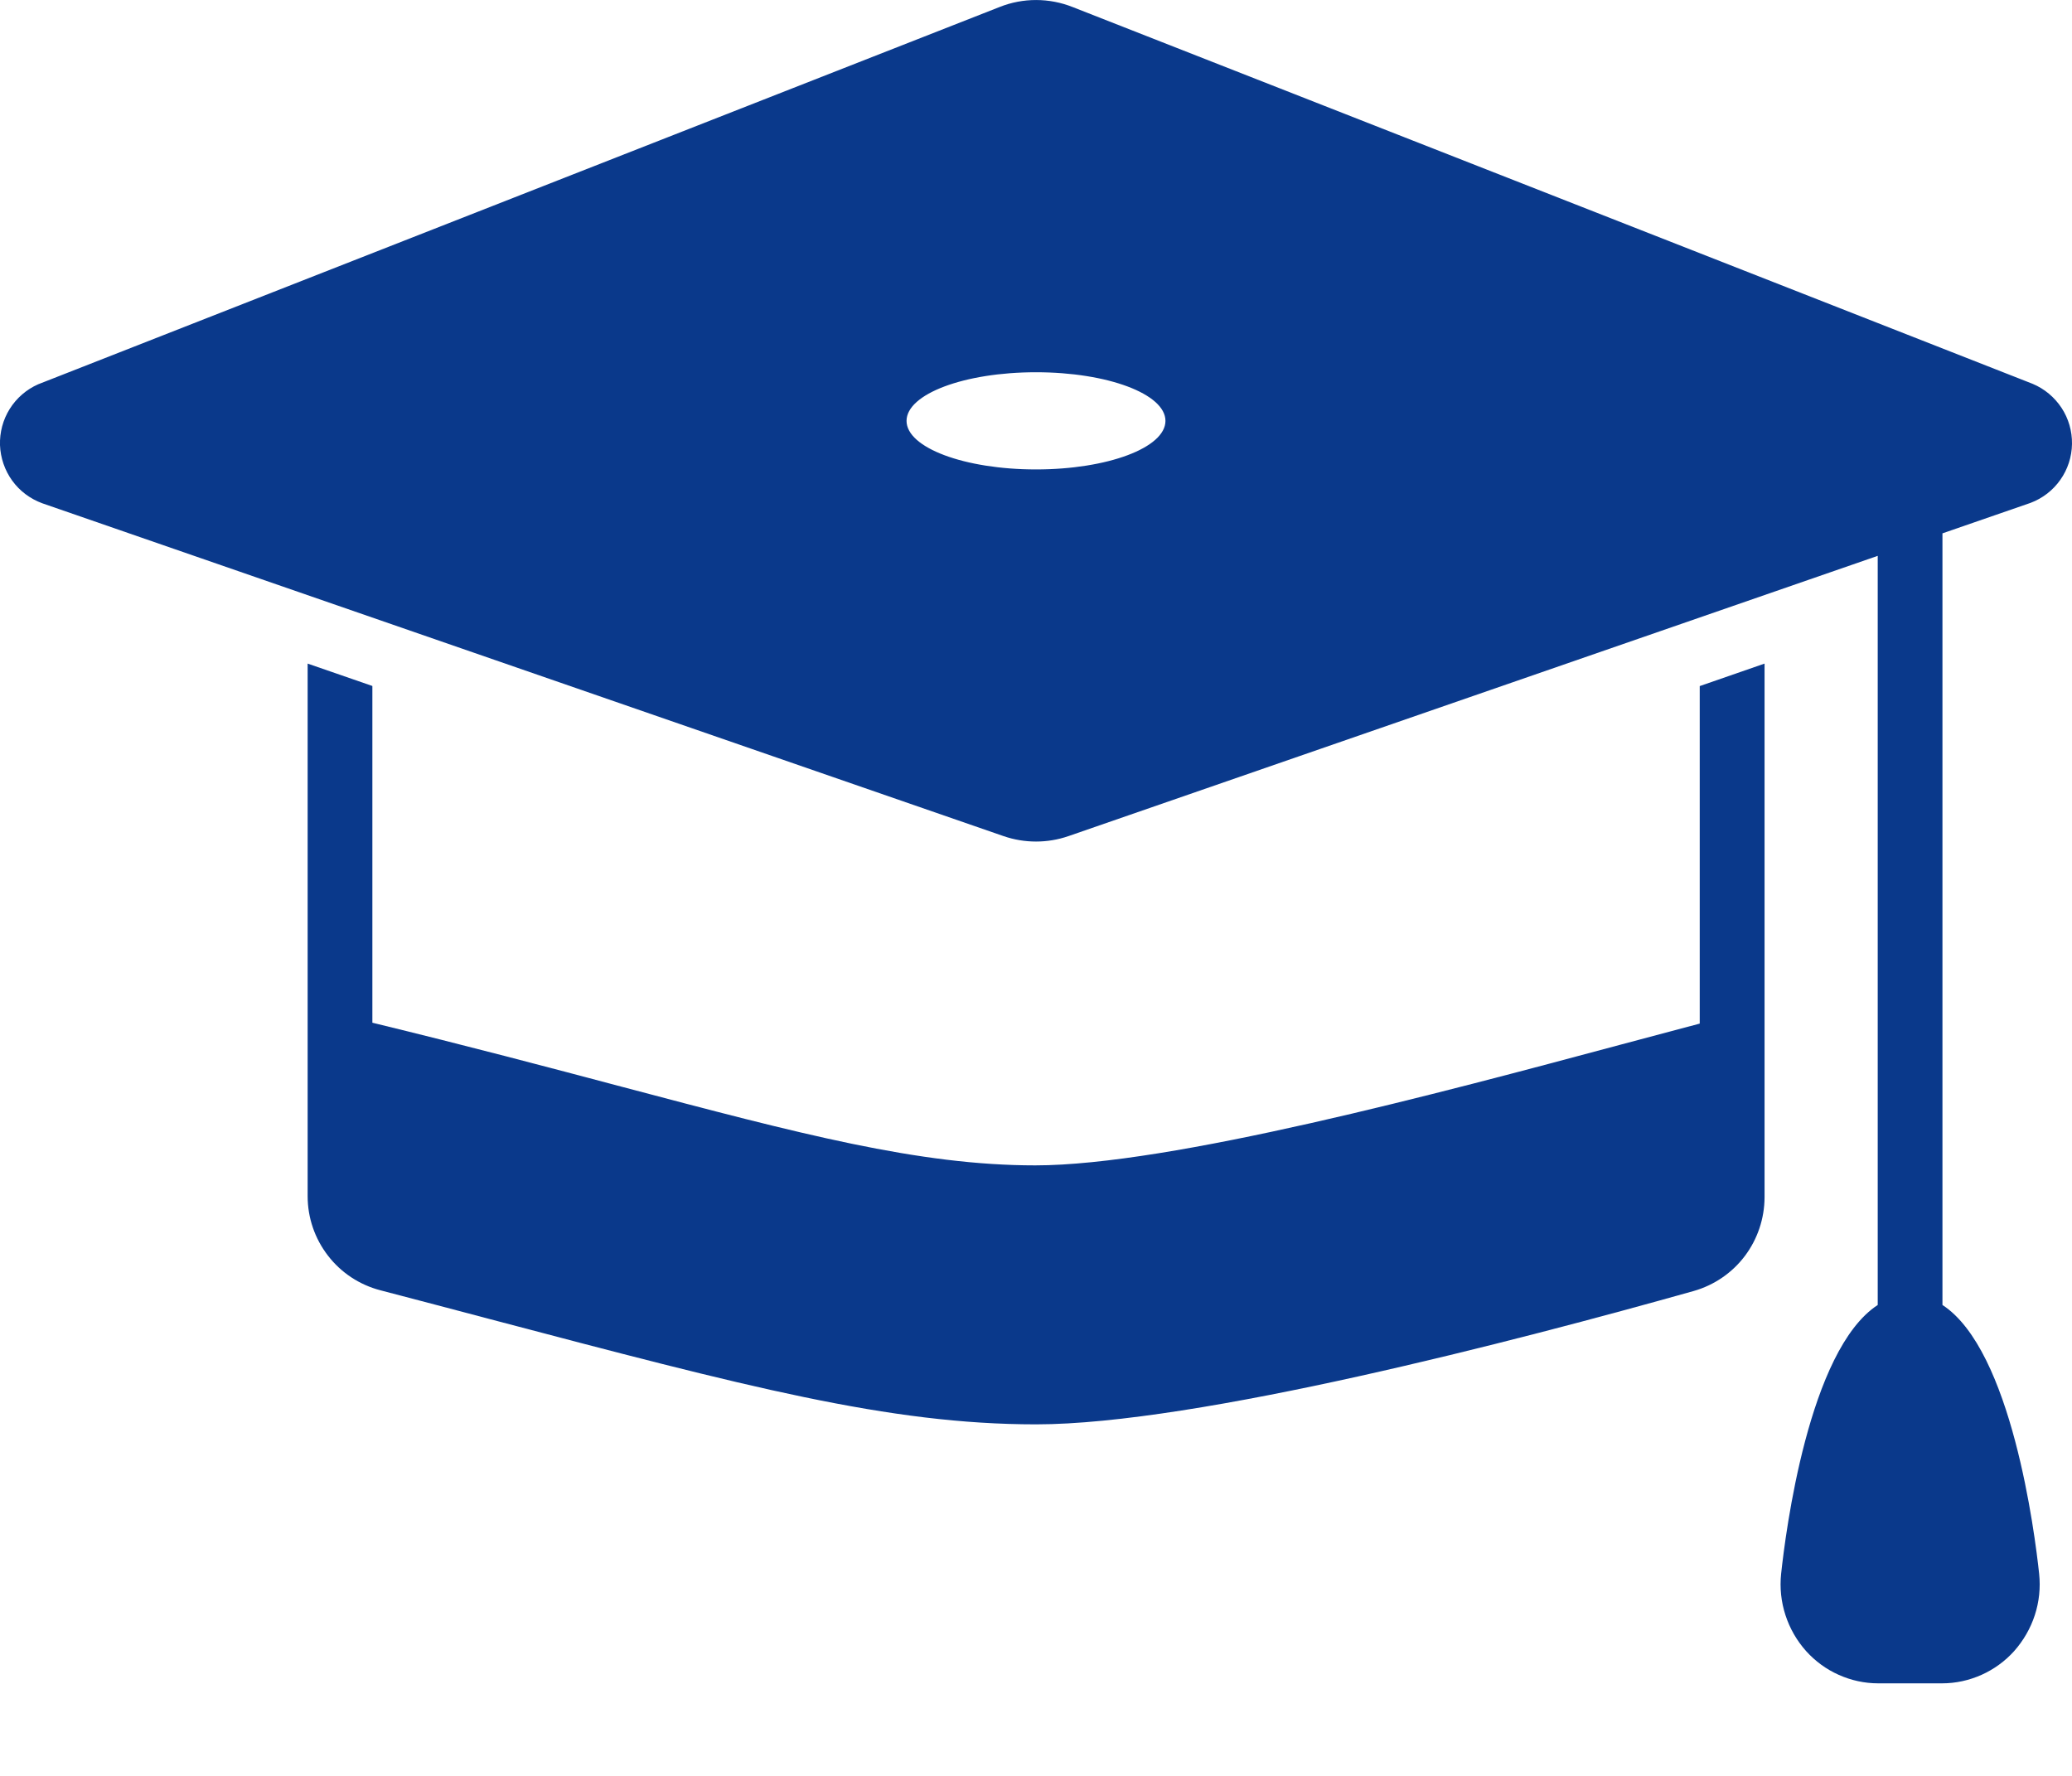
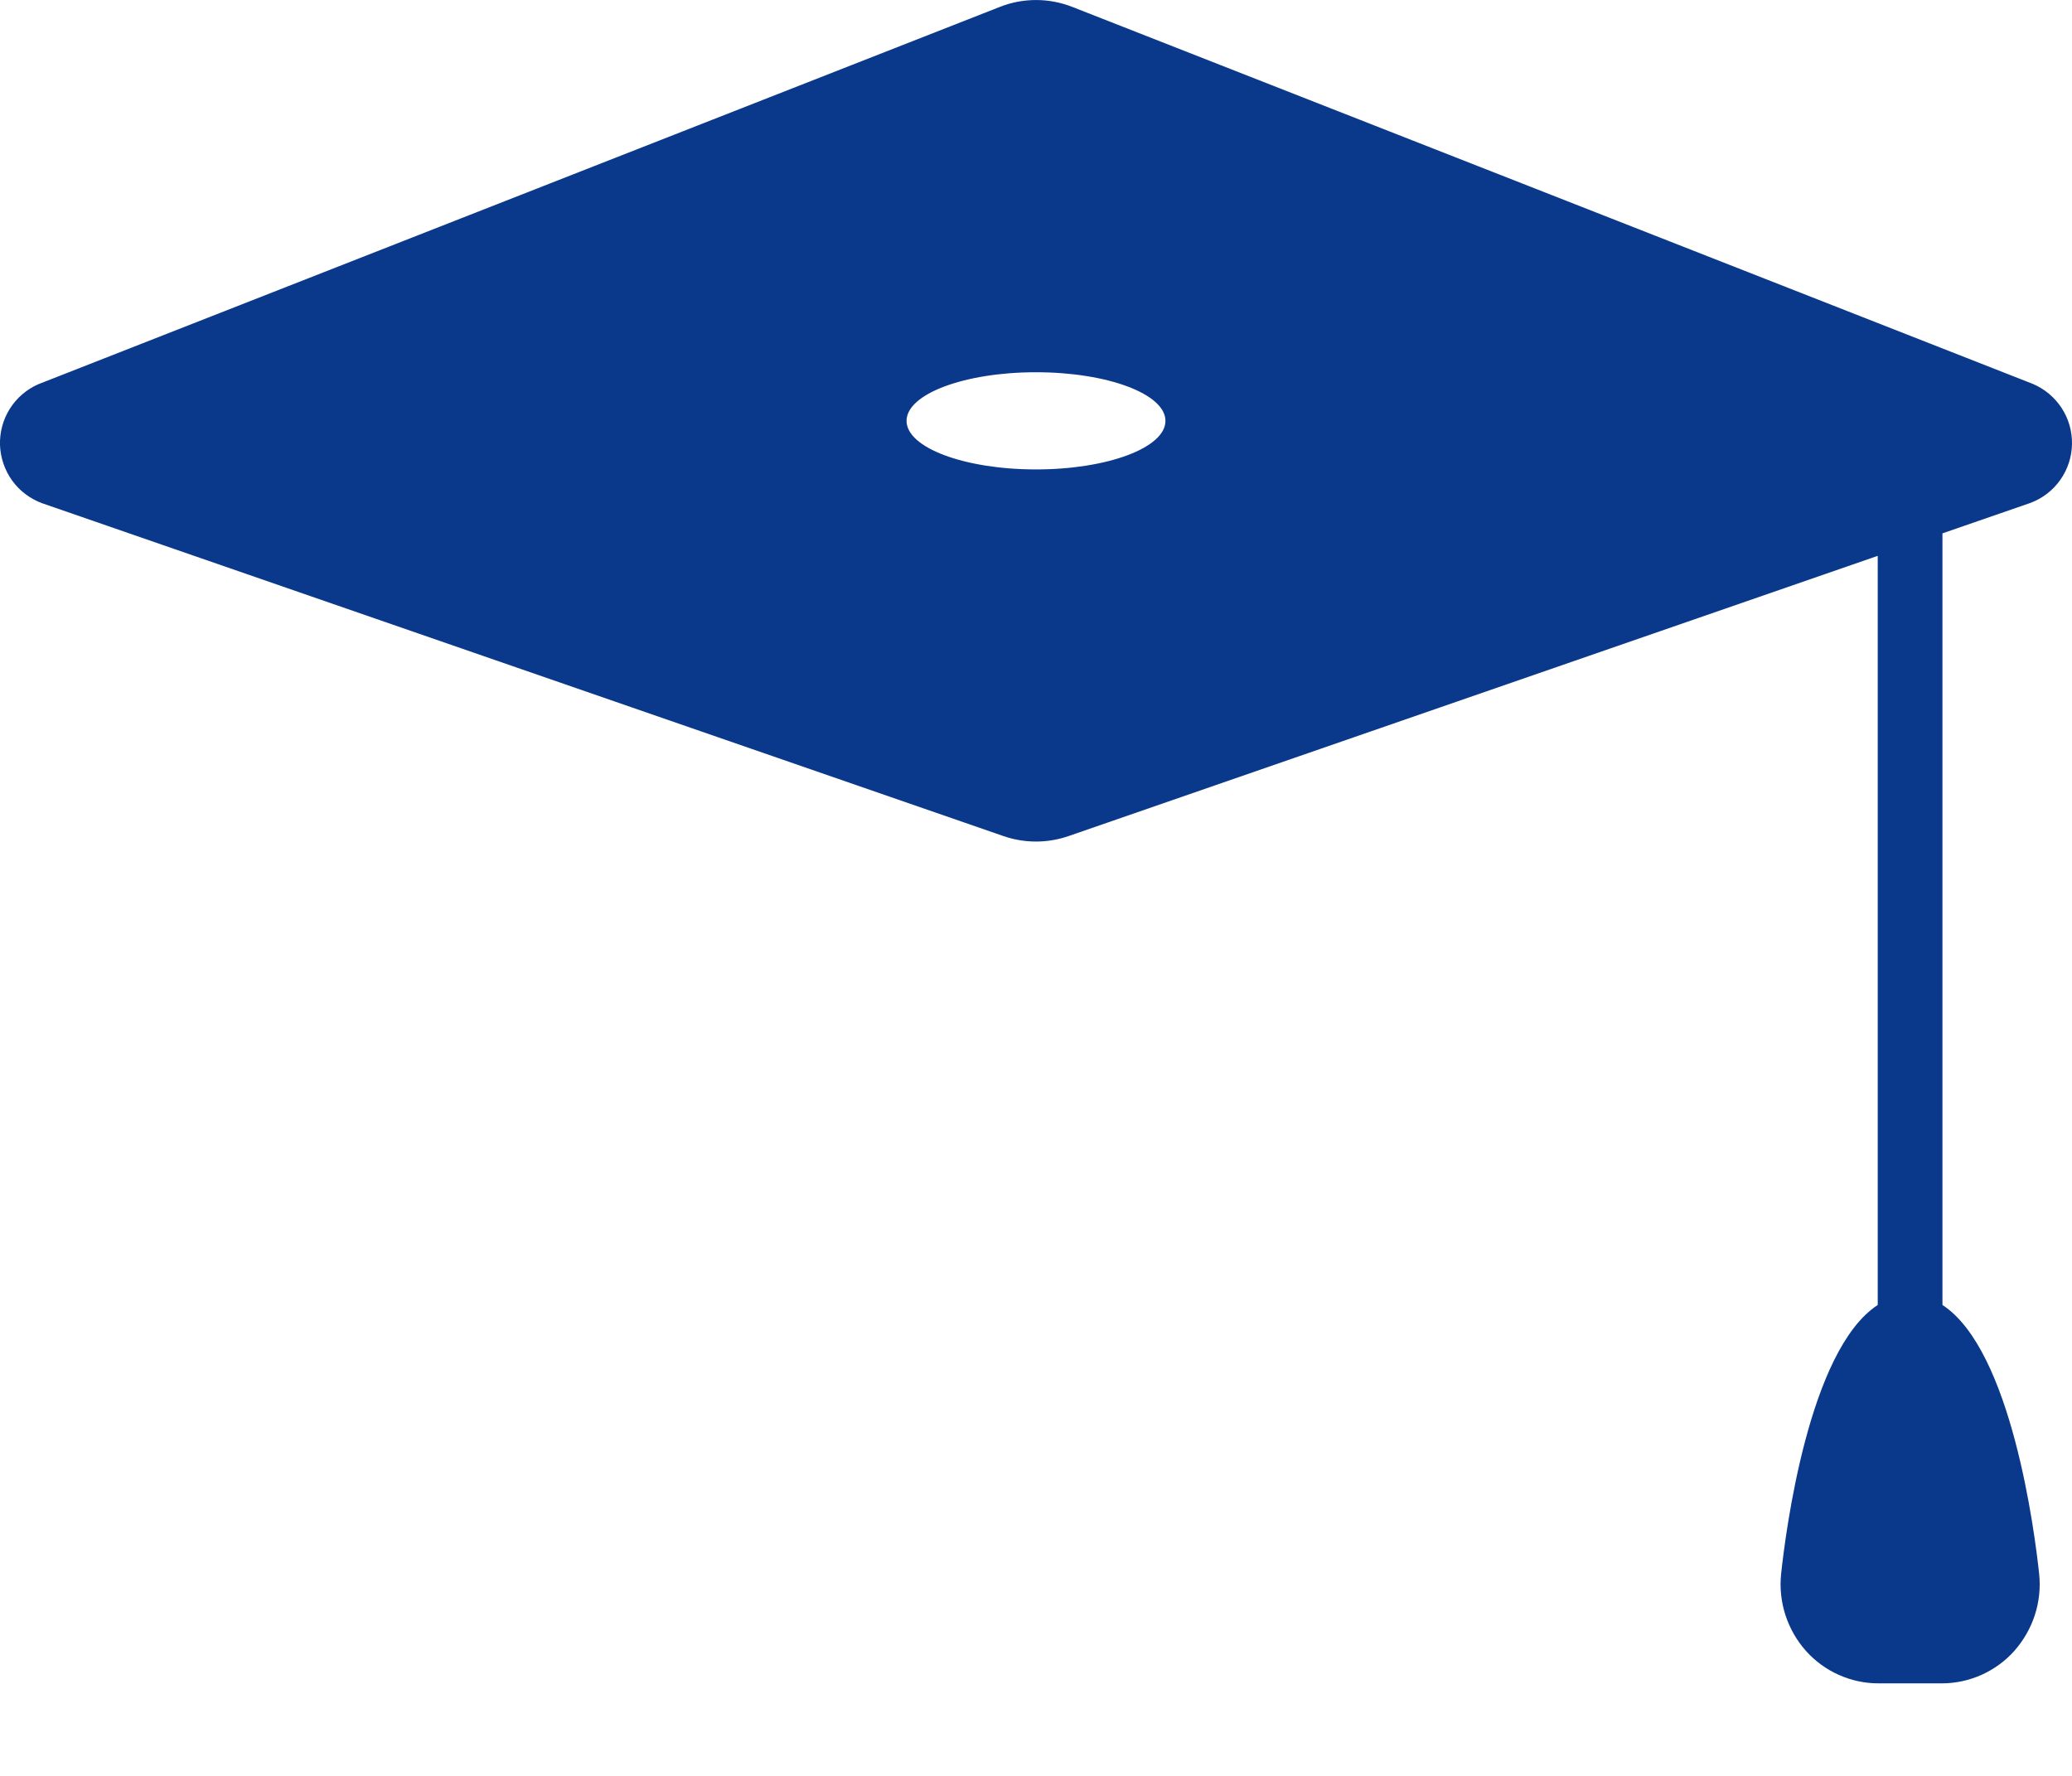
<svg xmlns="http://www.w3.org/2000/svg" width="21" height="18" viewBox="0 0 21 18" fill="none">
-   <path d="M3.118 6.726V12.125C3.118 12.343 3.191 12.555 3.324 12.727C3.457 12.9 3.644 13.023 3.855 13.078C4.243 13.179 4.608 13.276 4.953 13.367C7.569 14.057 9.01 14.437 10.501 14.437C12.121 14.437 15.373 13.59 17.167 13.085C17.373 13.026 17.555 12.902 17.684 12.731C17.813 12.56 17.883 12.351 17.884 12.137V6.726L17.227 6.954V10.375C16.982 10.44 16.712 10.512 16.423 10.589C14.606 11.076 11.859 11.812 10.493 11.812C9.313 11.812 8.112 11.494 6.294 11.013C5.563 10.819 4.737 10.6 3.774 10.366V6.953L3.118 6.726Z" fill="#0A398B" />
  <path d="M20.6 3.89L10.873 0.072C10.635 -0.023 10.369 -0.024 10.131 0.071L0.387 3.895C0.269 3.947 0.168 4.034 0.099 4.144C0.03 4.254 -0.004 4.382 0 4.512C0.005 4.641 0.048 4.767 0.124 4.872C0.2 4.977 0.306 5.056 0.428 5.101C0.428 5.101 10.169 8.474 10.172 8.475C10.385 8.548 10.616 8.548 10.828 8.475L19.031 5.634V13.227C18.331 13.683 18.096 15.538 18.052 15.952C18.037 16.093 18.052 16.236 18.096 16.371C18.14 16.506 18.211 16.63 18.306 16.736C18.398 16.838 18.51 16.92 18.636 16.976C18.761 17.032 18.897 17.062 19.035 17.062H19.684C19.822 17.062 19.957 17.032 20.083 16.976C20.208 16.92 20.321 16.838 20.413 16.736C20.507 16.63 20.579 16.506 20.623 16.371C20.667 16.236 20.682 16.093 20.667 15.952C20.623 15.538 20.388 13.683 19.687 13.227V5.406L20.58 5.097C20.702 5.051 20.807 4.97 20.882 4.863C20.957 4.757 20.998 4.63 21 4.5C21.002 4.37 20.965 4.242 20.894 4.134C20.822 4.025 20.72 3.94 20.6 3.89ZM10.5 4.758C9.775 4.758 9.188 4.538 9.188 4.266C9.188 3.993 9.775 3.773 10.5 3.773C11.225 3.773 11.812 3.993 11.812 4.266C11.812 4.538 11.225 4.758 10.5 4.758Z" fill="#0A398B" />
</svg>